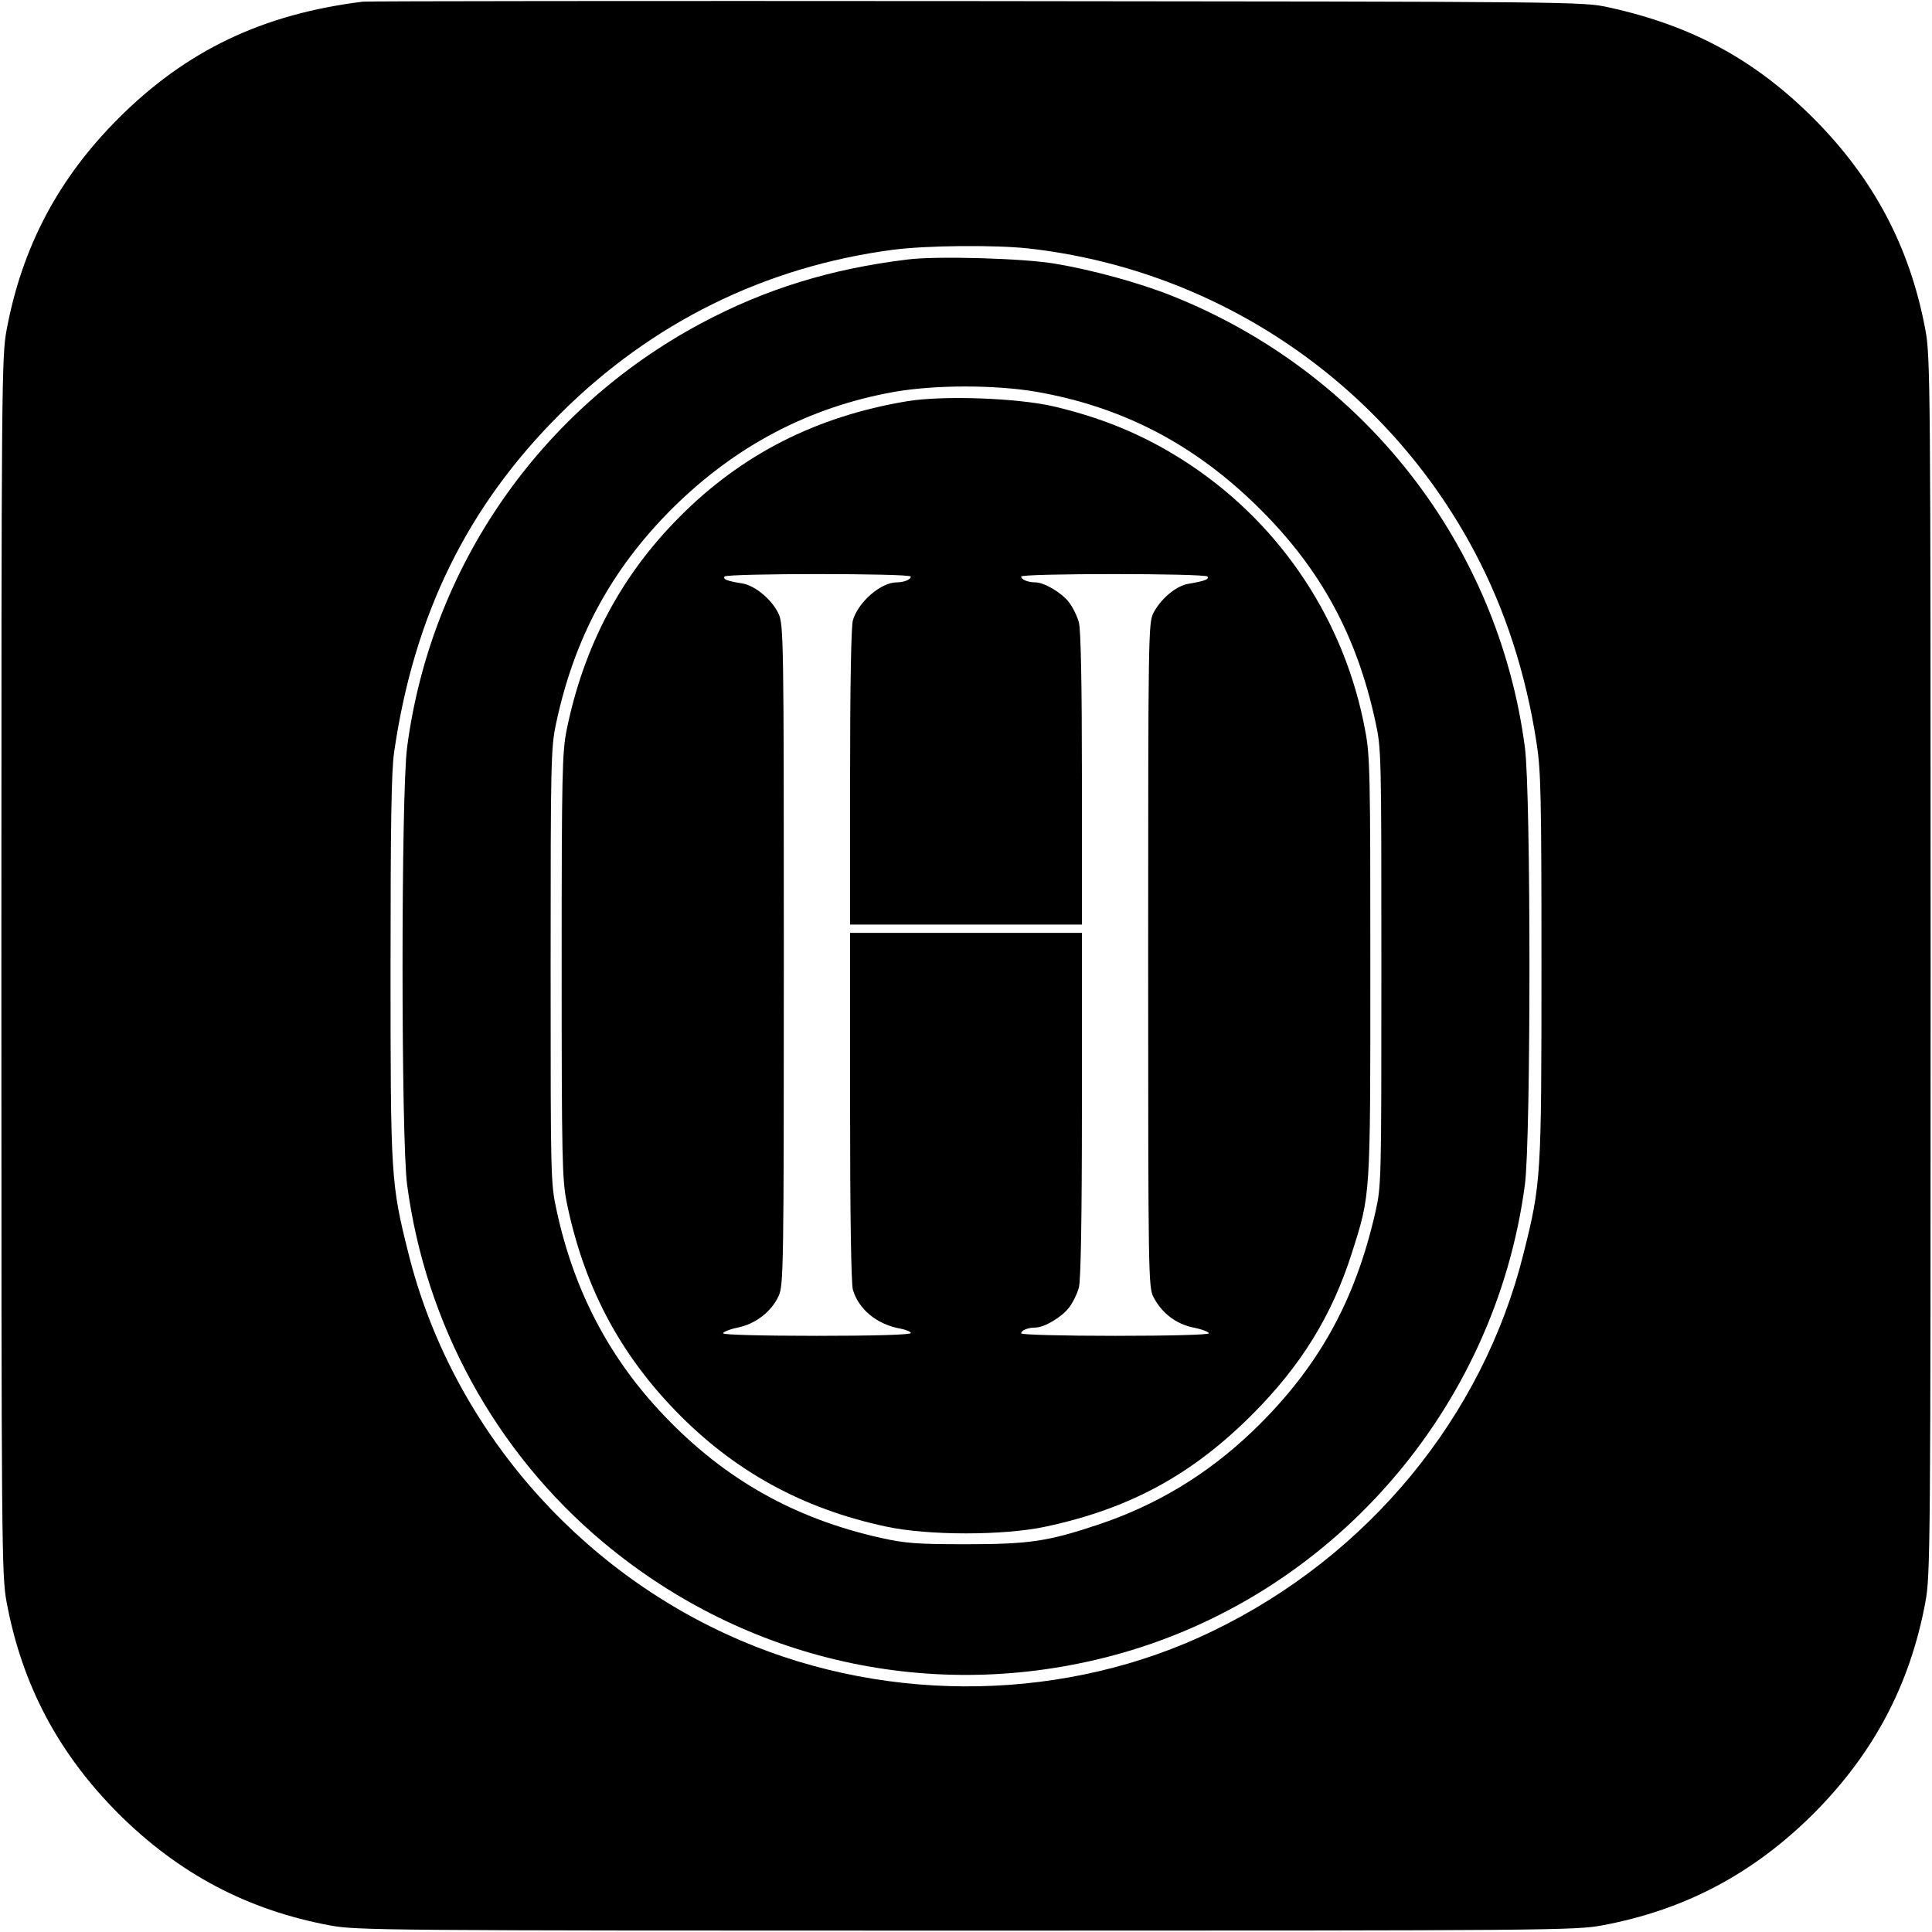
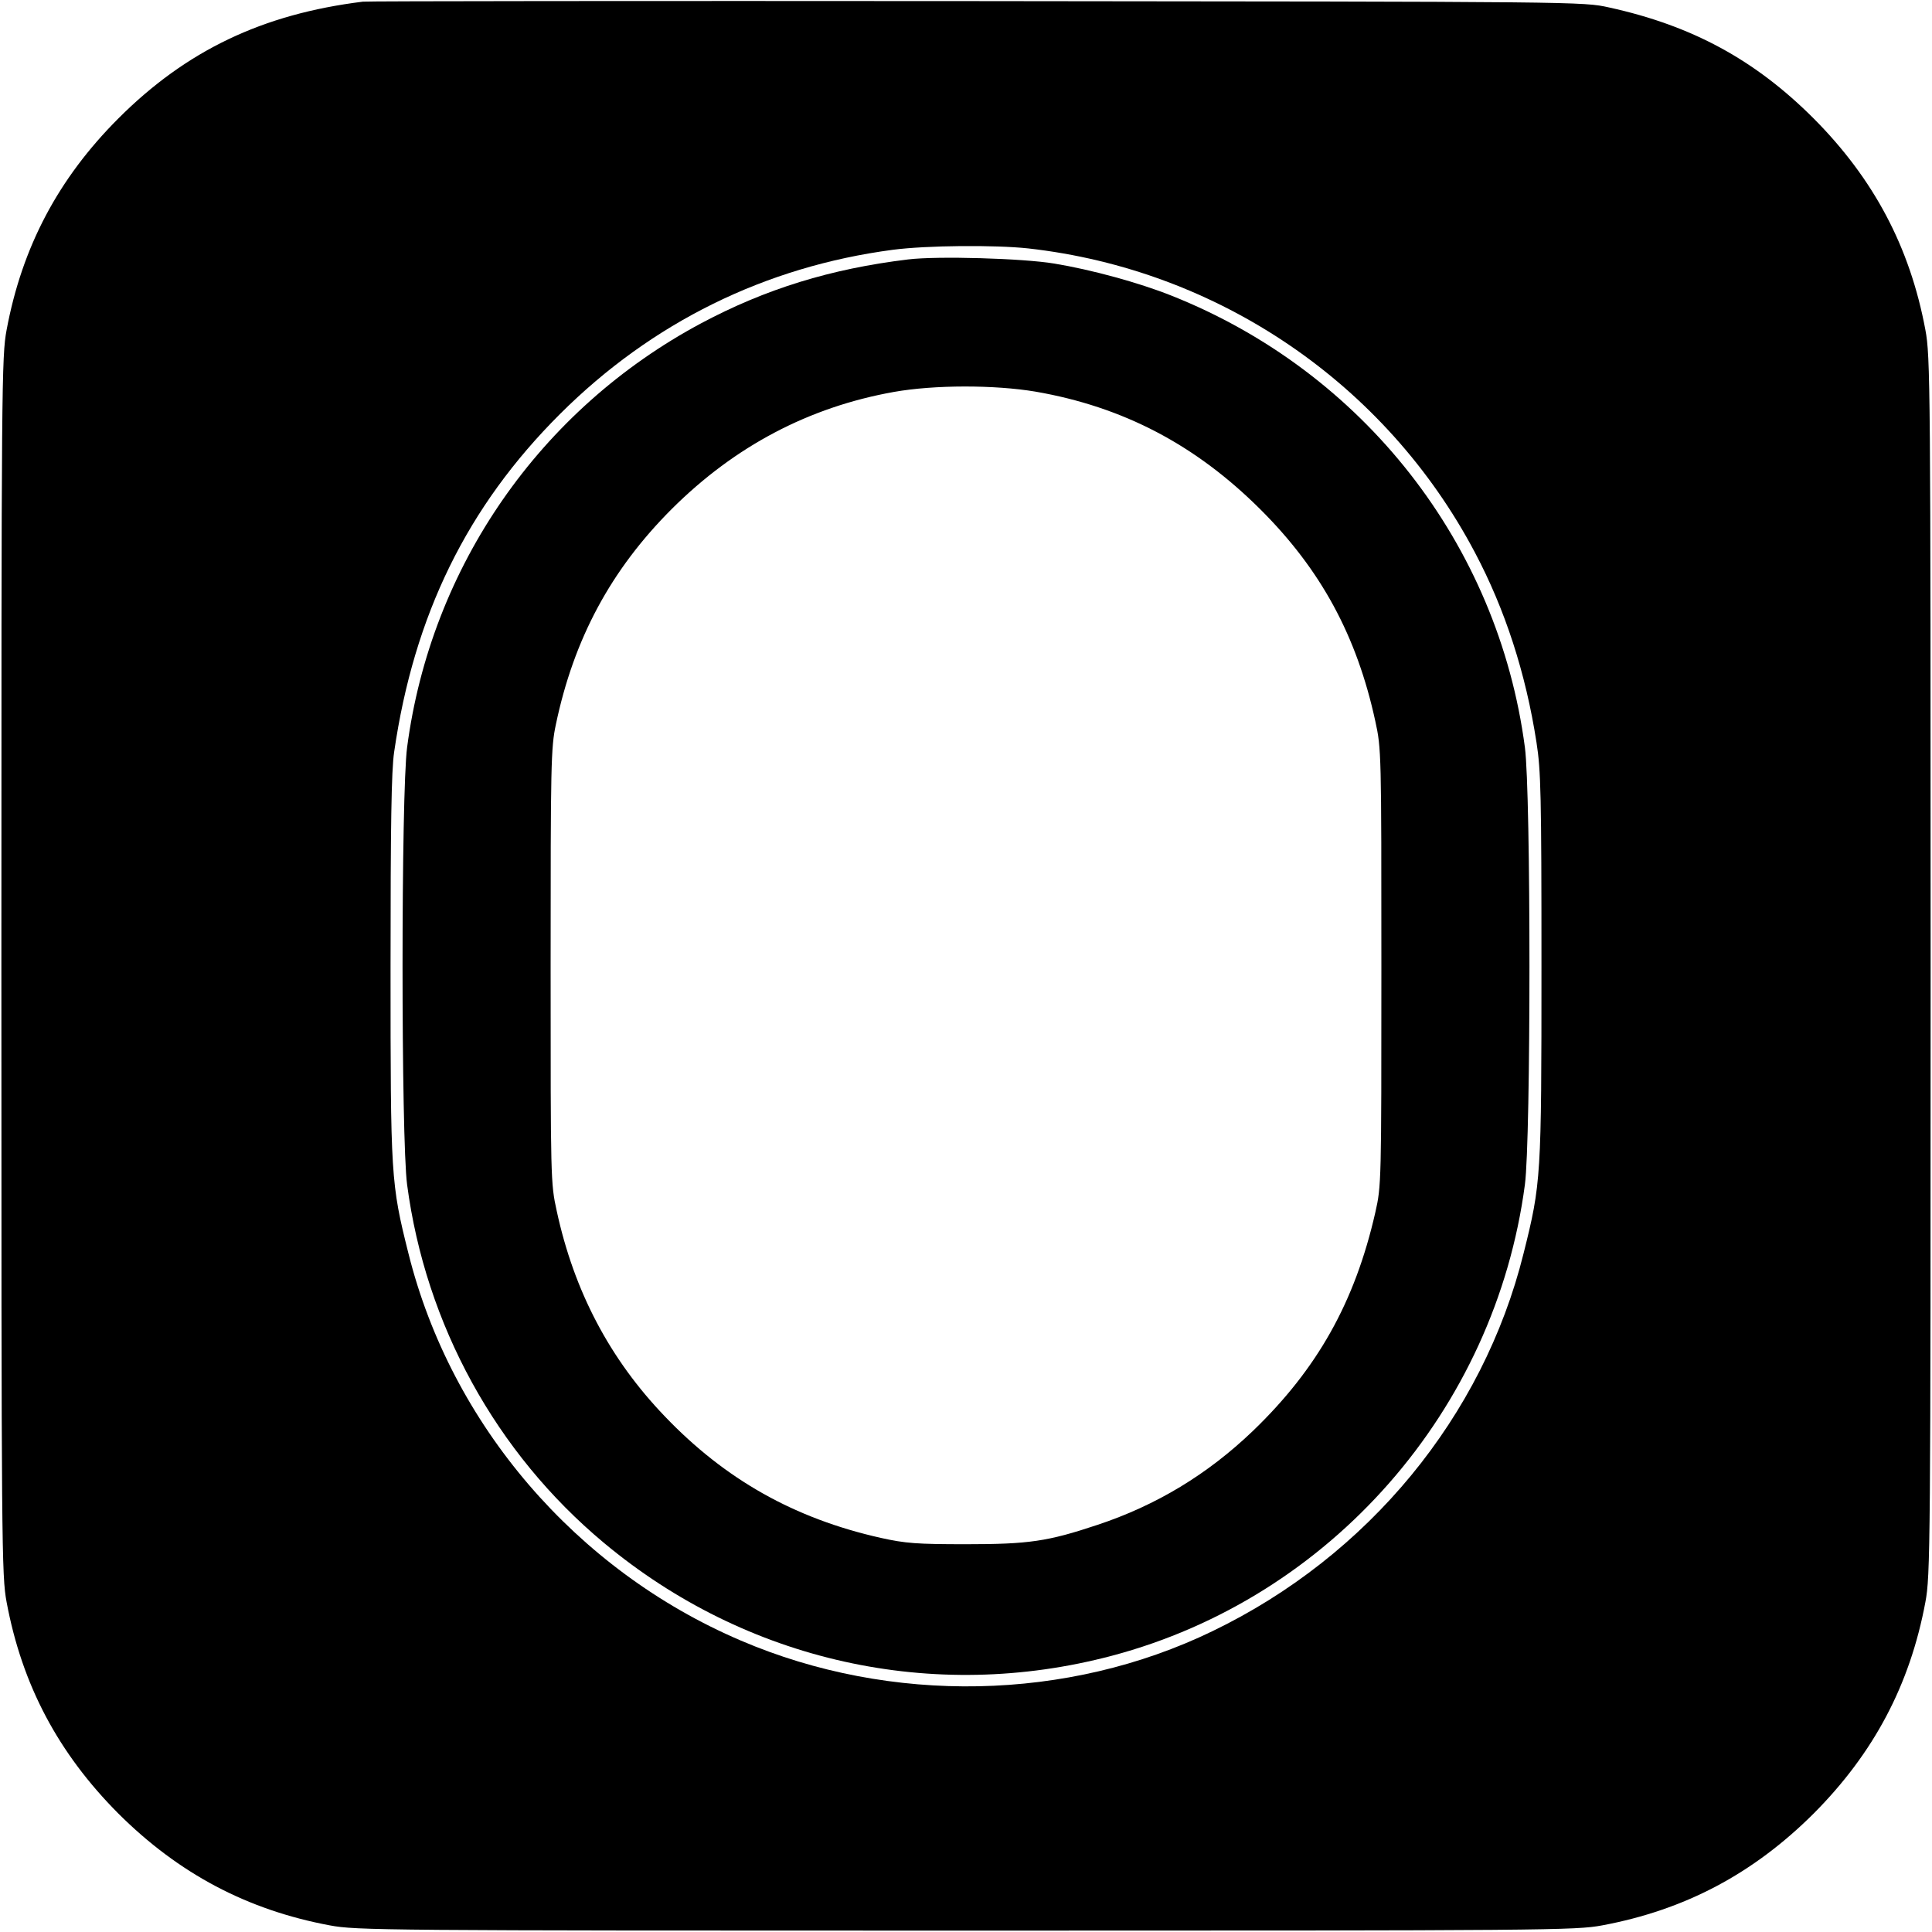
<svg xmlns="http://www.w3.org/2000/svg" version="1.0" width="700pt" height="700pt" viewBox="0 0 700 700" preserveAspectRatio="xMidYMid meet">
  <g transform="translate(0,700) scale(0.1,-0.1)" fill="#000000" stroke="none">
    <path d="M1315 6994 c-364 -45 -640 -177 -886 -423 -218 -218 -349 -466 -405 -766 -18 -96 -19 -191 -19 -2305 0 -2114 1 -2209 19 -2305 56 -300 187 -547 405 -766 218 -217 466 -349 766 -405 96 -18 188 -19 2305 -19 2114 0 2209 1 2305 19 300 56 547 187 766 405 218 219 349 466 405 766 18 96 19 191 19 2305 0 2114 -1 2209 -19 2305 -56 300 -187 547 -405 766 -212 212 -440 336 -741 402 -95 21 -96 21 -2290 23 -1207 1 -2208 0 -2225 -2z m2410 -894 c689 -77 1296 -490 1619 -1102 109 -206 184 -436 223 -688 16 -102 18 -191 18 -810 0 -765 -1 -787 -65 -1042 -147 -591 -563 -1096 -1127 -1368 -524 -254 -1165 -267 -1709 -34 -597 255 -1049 782 -1204 1402 -64 255 -65 278 -65 1037 0 515 3 713 13 780 72 497 265 890 601 1225 333 332 744 534 1206 595 123 16 369 18 490 5z" />
    <path d="M3290 6060 c-281 -34 -516 -107 -749 -231 -584 -312 -980 -882 -1066 -1537 -22 -165 -22 -1419 0 -1584 67 -507 322 -972 713 -1298 515 -430 1193 -581 1841 -409 792 210 1388 890 1496 1707 22 165 22 1419 0 1584 -97 737 -586 1361 -1281 1637 -118 47 -290 94 -424 116 -113 19 -424 28 -530 15z m462 -479 c317 -55 579 -192 814 -426 220 -219 350 -459 417 -768 22 -100 22 -114 22 -892 0 -780 0 -791 -22 -888 -74 -325 -210 -567 -444 -792 -164 -157 -349 -269 -563 -340 -180 -60 -248 -70 -476 -70 -178 0 -219 3 -309 23 -312 70 -563 211 -782 440 -199 207 -329 453 -392 745 -22 100 -22 114 -22 887 0 731 1 791 19 875 65 310 199 560 420 781 229 228 497 369 805 424 147 26 364 26 513 1z" />
-     <path d="M3285 5546 c-328 -55 -598 -192 -824 -420 -211 -212 -346 -467 -408 -771 -16 -82 -18 -154 -18 -855 0 -701 2 -773 18 -855 61 -299 187 -542 394 -756 211 -218 459 -355 763 -420 152 -33 428 -33 580 0 303 65 528 187 746 405 179 179 290 360 362 586 68 214 67 195 67 1035 0 701 -1 768 -19 860 -73 393 -301 738 -631 959 -153 102 -306 168 -495 213 -131 31 -405 41 -535 19z m15 -635 c0 -11 -25 -21 -51 -21 -58 0 -140 -72 -159 -138 -6 -23 -10 -234 -10 -569 l0 -533 420 0 420 0 0 528 c0 350 -4 540 -11 567 -6 22 -22 55 -36 73 -26 34 -89 72 -122 72 -26 0 -51 10 -51 21 0 12 667 12 675 0 6 -10 -9 -16 -68 -26 -45 -7 -101 -54 -128 -106 -18 -37 -19 -70 -19 -1239 0 -1169 1 -1202 19 -1239 30 -58 81 -98 145 -111 31 -6 56 -16 56 -21 0 -5 -137 -9 -340 -9 -193 0 -340 4 -340 9 0 11 25 21 51 21 33 0 96 38 122 72 14 18 30 51 36 73 7 27 11 244 11 663 l0 622 -420 0 -420 0 0 -627 c0 -401 4 -641 10 -665 20 -71 87 -127 173 -142 20 -4 37 -11 37 -16 0 -6 -131 -10 -340 -10 -203 0 -340 4 -340 9 0 5 24 15 53 21 65 13 122 58 148 114 18 39 19 95 19 1236 0 1141 -1 1197 -19 1236 -23 50 -84 102 -131 110 -56 9 -71 15 -65 25 8 12 675 12 675 0z" />
  </g>
</svg>